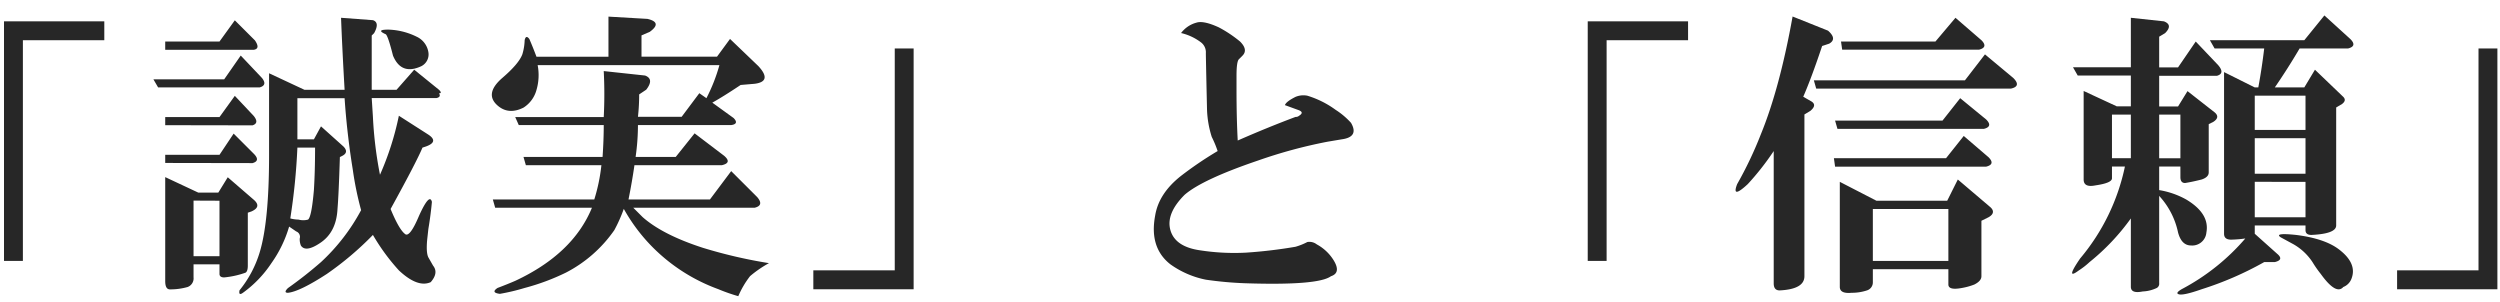
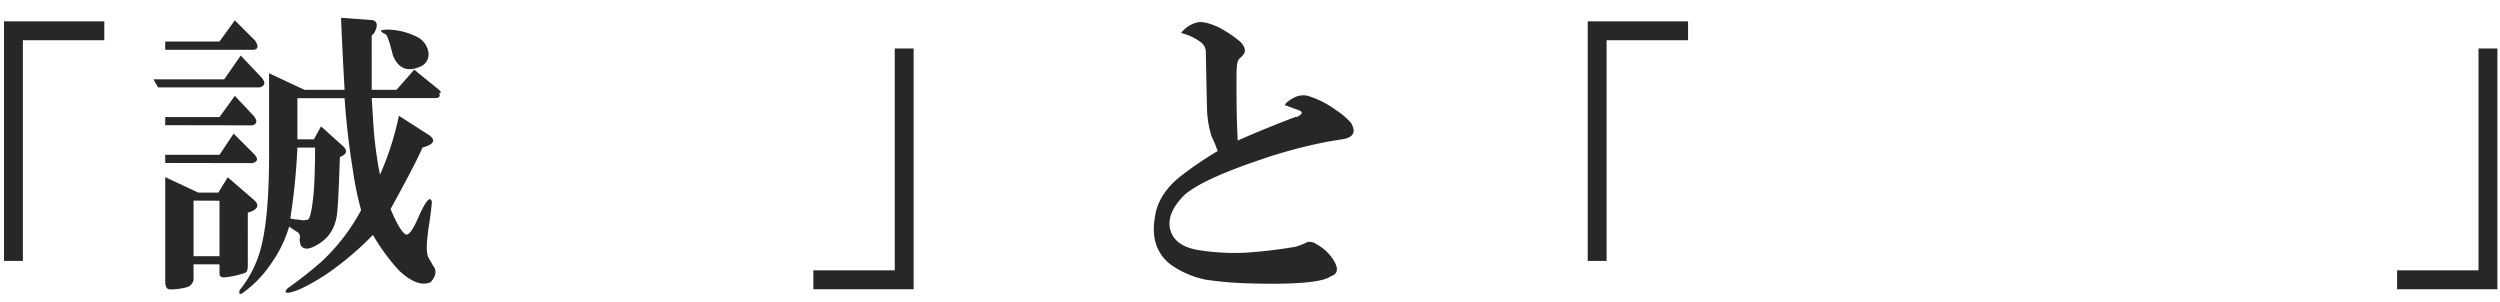
<svg xmlns="http://www.w3.org/2000/svg" id="レイヤー_1" data-name="レイヤー 1" viewBox="0 0 662 80">
  <defs>
    <style>.cls-1{fill:#272727;}</style>
  </defs>
  <title>メッセージ</title>
  <path class="cls-1" d="M1.06,69.09V5.65H27.62v5H6.06V69.09Z" />
  <path class="cls-1" d="M63.75,14.71l5.62,5.94c1,1.25.83,2.09-.62,2.5H41.87L40.62,21H59.37Zm-20-1.56V11H58.12l4.06-5.62,5.32,5.31c1,1.46.93,2.3-.32,2.5H43.75Zm0,20V31H58.12l4.06-5.62,5,5.31c1,1.25.94,2.09-.31,2.5Zm0,10V41H58.12l3.75-5.62,5.31,5.31c1.25,1.25,1.15,2.09-.31,2.5ZM51.25,70v3.43A2.44,2.44,0,0,1,49.68,76a16.86,16.86,0,0,1-4.68.63c-.84,0-1.25-.73-1.25-2.19V46.9L52.5,51h5.31l2.5-4.06,6.87,5.94q2.19,1.88-.62,3.12l-.94.32V70.34c0,1-.21,1.66-.62,1.87a23.45,23.45,0,0,1-5.63,1.25c-.83,0-1.25-.31-1.25-.93V70Zm0-16.88V67.84h6.87V53.15ZM90,41.59q-.31,10-.63,13.75-.32,6.25-4.69,9.06-3.75,2.5-5,.63a4.35,4.35,0,0,1-.31-1.88,1.52,1.52,0,0,0-.94-1.87L76.56,60a32.32,32.32,0,0,1-4.69,9.68,30.22,30.22,0,0,1-7.5,7.82c-.83.62-1.15.41-.94-.63a29.41,29.41,0,0,0,5.32-10q2.49-8.12,2.5-25.62V19.4l9.37,4.38H91.25q-.63-10.94-.94-19.07l8.44.63c1.25.42,1.35,1.56.31,3.44l-.63.62V23.78H105l4.68-5.32,6.57,5.32q.93.93,0,.93c.41.63.2,1.05-.63,1.25H98.43l.32,5a104.67,104.67,0,0,0,1.87,15.32,76.67,76.67,0,0,0,5-15.63l7.81,5c1.88,1.25,1.67,2.3-.62,3.13l-.94.31q-1.56,3.75-8.44,16.25,2.19,5.31,3.75,6.56c.83.84,2.08-.73,3.75-4.69q2.82-6.24,3.44-3.75c-.21,2.3-.52,4.69-.94,7.19l-.31,2.81c-.21,2.3-.11,3.86.31,4.69l1.25,2.19c1,1.25.83,2.7-.62,4.37q-3.45,1.56-8.44-3.12a54.5,54.5,0,0,1-6.87-9.38A82.4,82.4,0,0,1,86.56,72.53q-7.2,4.68-10.31,5c-.84,0-.84-.42,0-1.25A109,109,0,0,0,85,69.4,52.25,52.25,0,0,0,95.62,55.65,86.52,86.52,0,0,1,93.43,45Q91.87,35.34,91.25,26H78.75V36.9h4.37L85,33.46l5.93,5.32c1,1,.94,1.87-.31,2.5Zm-11.25-2.5a167.2,167.2,0,0,1-1.88,18.75,9,9,0,0,0,2.19.31,4.74,4.74,0,0,0,2.5,0c.62-.41,1.14-3,1.56-7.81q.31-5,.31-11.25Zm25.31-24.38c-.84-3.33-1.46-5.2-1.88-5.62-1.87-.83-1.67-1.25.63-1.25a18.06,18.06,0,0,1,7.5,1.87,5.46,5.46,0,0,1,3.12,4.07,3.49,3.49,0,0,1-1.87,3.75Q106.24,20,104.06,14.71Z" />
-   <path class="cls-1" d="M167.68,55l2.5,2.5q5.31,4.68,15.94,8.12a128.71,128.71,0,0,0,17.5,4.06,30.34,30.34,0,0,0-5,3.44,23.81,23.81,0,0,0-3.12,5.31c-1.46-.42-3.24-1-5.32-1.87a47.38,47.38,0,0,1-18.12-11.88,46.86,46.86,0,0,1-6.88-9.37,39.76,39.76,0,0,1-2.5,5.62,35.35,35.35,0,0,1-12.81,11.25,59.15,59.15,0,0,1-10.94,4.07,55.43,55.43,0,0,1-6.56,1.56c-1.67-.21-1.87-.73-.62-1.56,1.66-.63,3.22-1.25,4.68-1.88Q151.74,67.22,156.75,55H131.12l-.62-2.19h26.87a47.13,47.13,0,0,0,1.88-9.06h-20l-.63-2.19h20.94c.2-2.92.31-5.73.31-8.44h-22.5L136.43,31h23.44a117.8,117.8,0,0,0,0-12.18L170.81,20c1.66.62,1.77,1.87.31,3.75L169.25,25a53.2,53.2,0,0,1-.32,5.93H180.5l4.68-6.25L187.06,26a45.3,45.3,0,0,0,3.44-8.75H142.37a13.94,13.94,0,0,1-.31,6.57,8,8,0,0,1-3.44,4.68q-3.75,1.88-6.56-.31Q128,25,133,20.65q4.37-3.75,5.31-6.25a14.14,14.14,0,0,0,.62-3.75c.21-1,.63-1.14,1.25-.31.63,1.46,1.25,3,1.88,4.69h19.06V4.4L171.43,5c2.71.62,2.92,1.77.63,3.43l-2.19.94V15h20l3.44-4.69,7.5,7.19q3.75,4.06-.94,4.68l-3.75.32q-4.68,3.12-7.5,4.68l5.63,4.07c1,1,.83,1.67-.63,1.87H168.93a60.71,60.71,0,0,1-.62,8.44h10.62l5-6.25,7.82,5.94c1.45,1.25,1.25,2.08-.63,2.5H168c-.42,2.92-.94,5.93-1.57,9.06H188l5.62-7.5,6.88,6.87q1.88,2.19-.63,2.82Z" />
  <path class="cls-1" d="M215.37,76.59v-5h21.56V12.84h5V76.59Z" />
  <path class="cls-1" d="M327.75,37.21q7.8-3.43,15.31-6.25a1.29,1.29,0,0,0,.94-.31c1-.62.93-1.14-.32-1.56l-3.43-1.25c.2-.63,1.14-1.35,2.81-2.19a5.43,5.43,0,0,1,3.12-.31,25,25,0,0,1,7.5,3.75,20,20,0,0,1,4.07,3.44q2.17,3.75-2.5,4.37l-3.75.63a129.7,129.7,0,0,0-18.44,5q-14.7,5-19.38,9.06-5,5-3.75,9.37t7.82,5.32a59.17,59.17,0,0,0,12.18.62,126.75,126.75,0,0,0,13.13-1.56,16.58,16.58,0,0,0,3.12-1.25,3.17,3.17,0,0,1,2.5.62,11.88,11.88,0,0,1,4.38,4.07c1.45,2.29,1.25,3.75-.63,4.37Q349,75.65,329.62,75a95.17,95.17,0,0,1-10.31-.94A24.35,24.35,0,0,1,309.93,70q-5.62-4.38-4.06-12.82c.63-4,2.92-7.5,6.88-10.62A96.14,96.14,0,0,1,322.43,40a28.39,28.39,0,0,0-1.56-3.75,26.81,26.81,0,0,1-1.25-7.19q-.31-13.75-.31-15a3.29,3.29,0,0,0-1.25-2.81,13.88,13.88,0,0,0-5.31-2.5A7.52,7.52,0,0,1,316.81,6c1.25-.41,3.23,0,5.94,1.25A32.92,32.92,0,0,1,328.37,11q2.19,2.19.63,3.75l-.94.94q-.63.63-.63,4.38v3.75Q327.43,31.28,327.75,37.21Z" />
  <path class="cls-1" d="M420.43,69.09V5.65H447v5H425.43V69.09Z" />
-   <path class="cls-1" d="M469.68,40a70.8,70.8,0,0,1-6.87,8.75q-4.38,4.06-2.81,0a101.08,101.08,0,0,0,6.25-13.13q5-12.18,8.43-31.25l9.38,3.75c1.66,1.46,1.77,2.61.31,3.44l-1.87.62q-2.82,8.45-5,13.44l2.18,1.25c1,.63.94,1.46-.31,2.5l-1.56.94V73.15q0,3.43-6.56,3.75c-1.05,0-1.57-.62-1.57-1.87ZM525.62,14.4l7.5,6.25q2.19,2.19-.62,2.81H480.93l-.62-2.18h40Zm-40,27.5h29.69L520,36l6.56,5.63q1.88,1.88-.63,2.5h-40ZM519.06,26l6.87,5.63q1.88,1.88-.62,2.5H486.56l-.63-2.19h28.44ZM495.93,71.28v3.43a2.22,2.22,0,0,1-1.56,2.19,12.7,12.7,0,0,1-4.06.63c-2.09.2-3.13-.32-3.13-1.57V48.15l9.69,5h18.75l2.81-5.62,8.44,7.18c1.25,1,1.14,2-.31,2.82l-1.88.93V73.15c0,.83-.62,1.56-1.87,2.19a17.29,17.29,0,0,1-3.44.94c-2.29.41-3.44.1-3.44-.94V71.28ZM517.81,4.71l6.87,5.94c1.25,1.25,1,2.09-.62,2.5H487.81L487.5,11h25ZM495.93,69.09h20V55.34h-20Z" />
-   <path class="cls-1" d="M571.75,50.34a21.9,21.9,0,0,1,7.18,2.5q6.26,3.75,5.32,8.75A3.76,3.76,0,0,1,580.18,65q-2.5,0-3.43-3.44a20.48,20.48,0,0,0-5-9.69V75a1.26,1.26,0,0,1-.63,1.25,9.59,9.59,0,0,1-3.75.93c-2.08.42-3.12,0-3.12-1.25V57.84A58.59,58.59,0,0,1,553.31,69.4a19.34,19.34,0,0,1-2.81,2.19q-3.75,2.8.31-3.13a55.38,55.38,0,0,0,11.87-24.37h-3.43v3.12c0,.84-1.46,1.46-4.38,1.88q-3.12.63-3.12-1.56V24.09l8.75,4.06h3.75V20H550.18l-1.25-2.19h15.32V4.71l8.75.94q2.49.95.31,3.13l-1.56.93v8.13h5L581.43,11l5.94,6.25c1.25,1.46,1.14,2.4-.31,2.82H571.75v8.12h5l2.5-4.06,7.18,5.62c1,.84.94,1.67-.31,2.5l-1.25.63V45.65c0,.84-.62,1.46-1.87,1.88q-2.5.63-4.38.93c-.83,0-1.25-.51-1.25-1.56V44.09h-5.62Zm-12.5-8.44h5V30.34h-5Zm12.5-11.56V41.9h5.62V30.34Zm25.31,29.37V61.9L603,67.21q1.88,1.58-.63,2.19h-2.81A87,87,0,0,1,583,76.59c-3.55,1.25-5.63,1.66-6.25,1.25-.42-.21-.11-.63.93-1.25a57.72,57.72,0,0,0,16.88-13.44,32.74,32.74,0,0,1-3.75.31c-1.25,0-1.88-.51-1.88-1.56V19.09l8.13,4.06H598q.93-5,1.56-10.31H586.43l-1.25-2.19h25l5.32-6.56,6.87,6.25q1.88,1.88-.62,2.5H608.93q-3.12,5.31-6.56,10.31h7.81L613,18.46l7.5,7.19c.62.63.51,1.25-.32,1.88l-1.56.93V59.71c0,1.46-2.19,2.3-6.56,2.5-1,0-1.56-.41-1.56-1.25V59.71Zm0-25.31H610.5V25.34H597.06Zm0,2.19V46H610.5V36.59Zm0,11.56v9.38H610.5V48.15Zm10.31,16.56-3.44-1.87q-1.87-1.25,4.07-.63,7.5.95,11.25,3.75,5,3.75,3.43,7.82A3.78,3.78,0,0,1,620.5,76c-1.25,1.46-3.24.32-5.94-3.43a29.26,29.26,0,0,1-2.19-3.13A14.84,14.84,0,0,0,607.37,64.71Z" />
  <path class="cls-1" d="M634.75,76.59v-5h21.56V12.84h5V76.59Z" />
</svg>